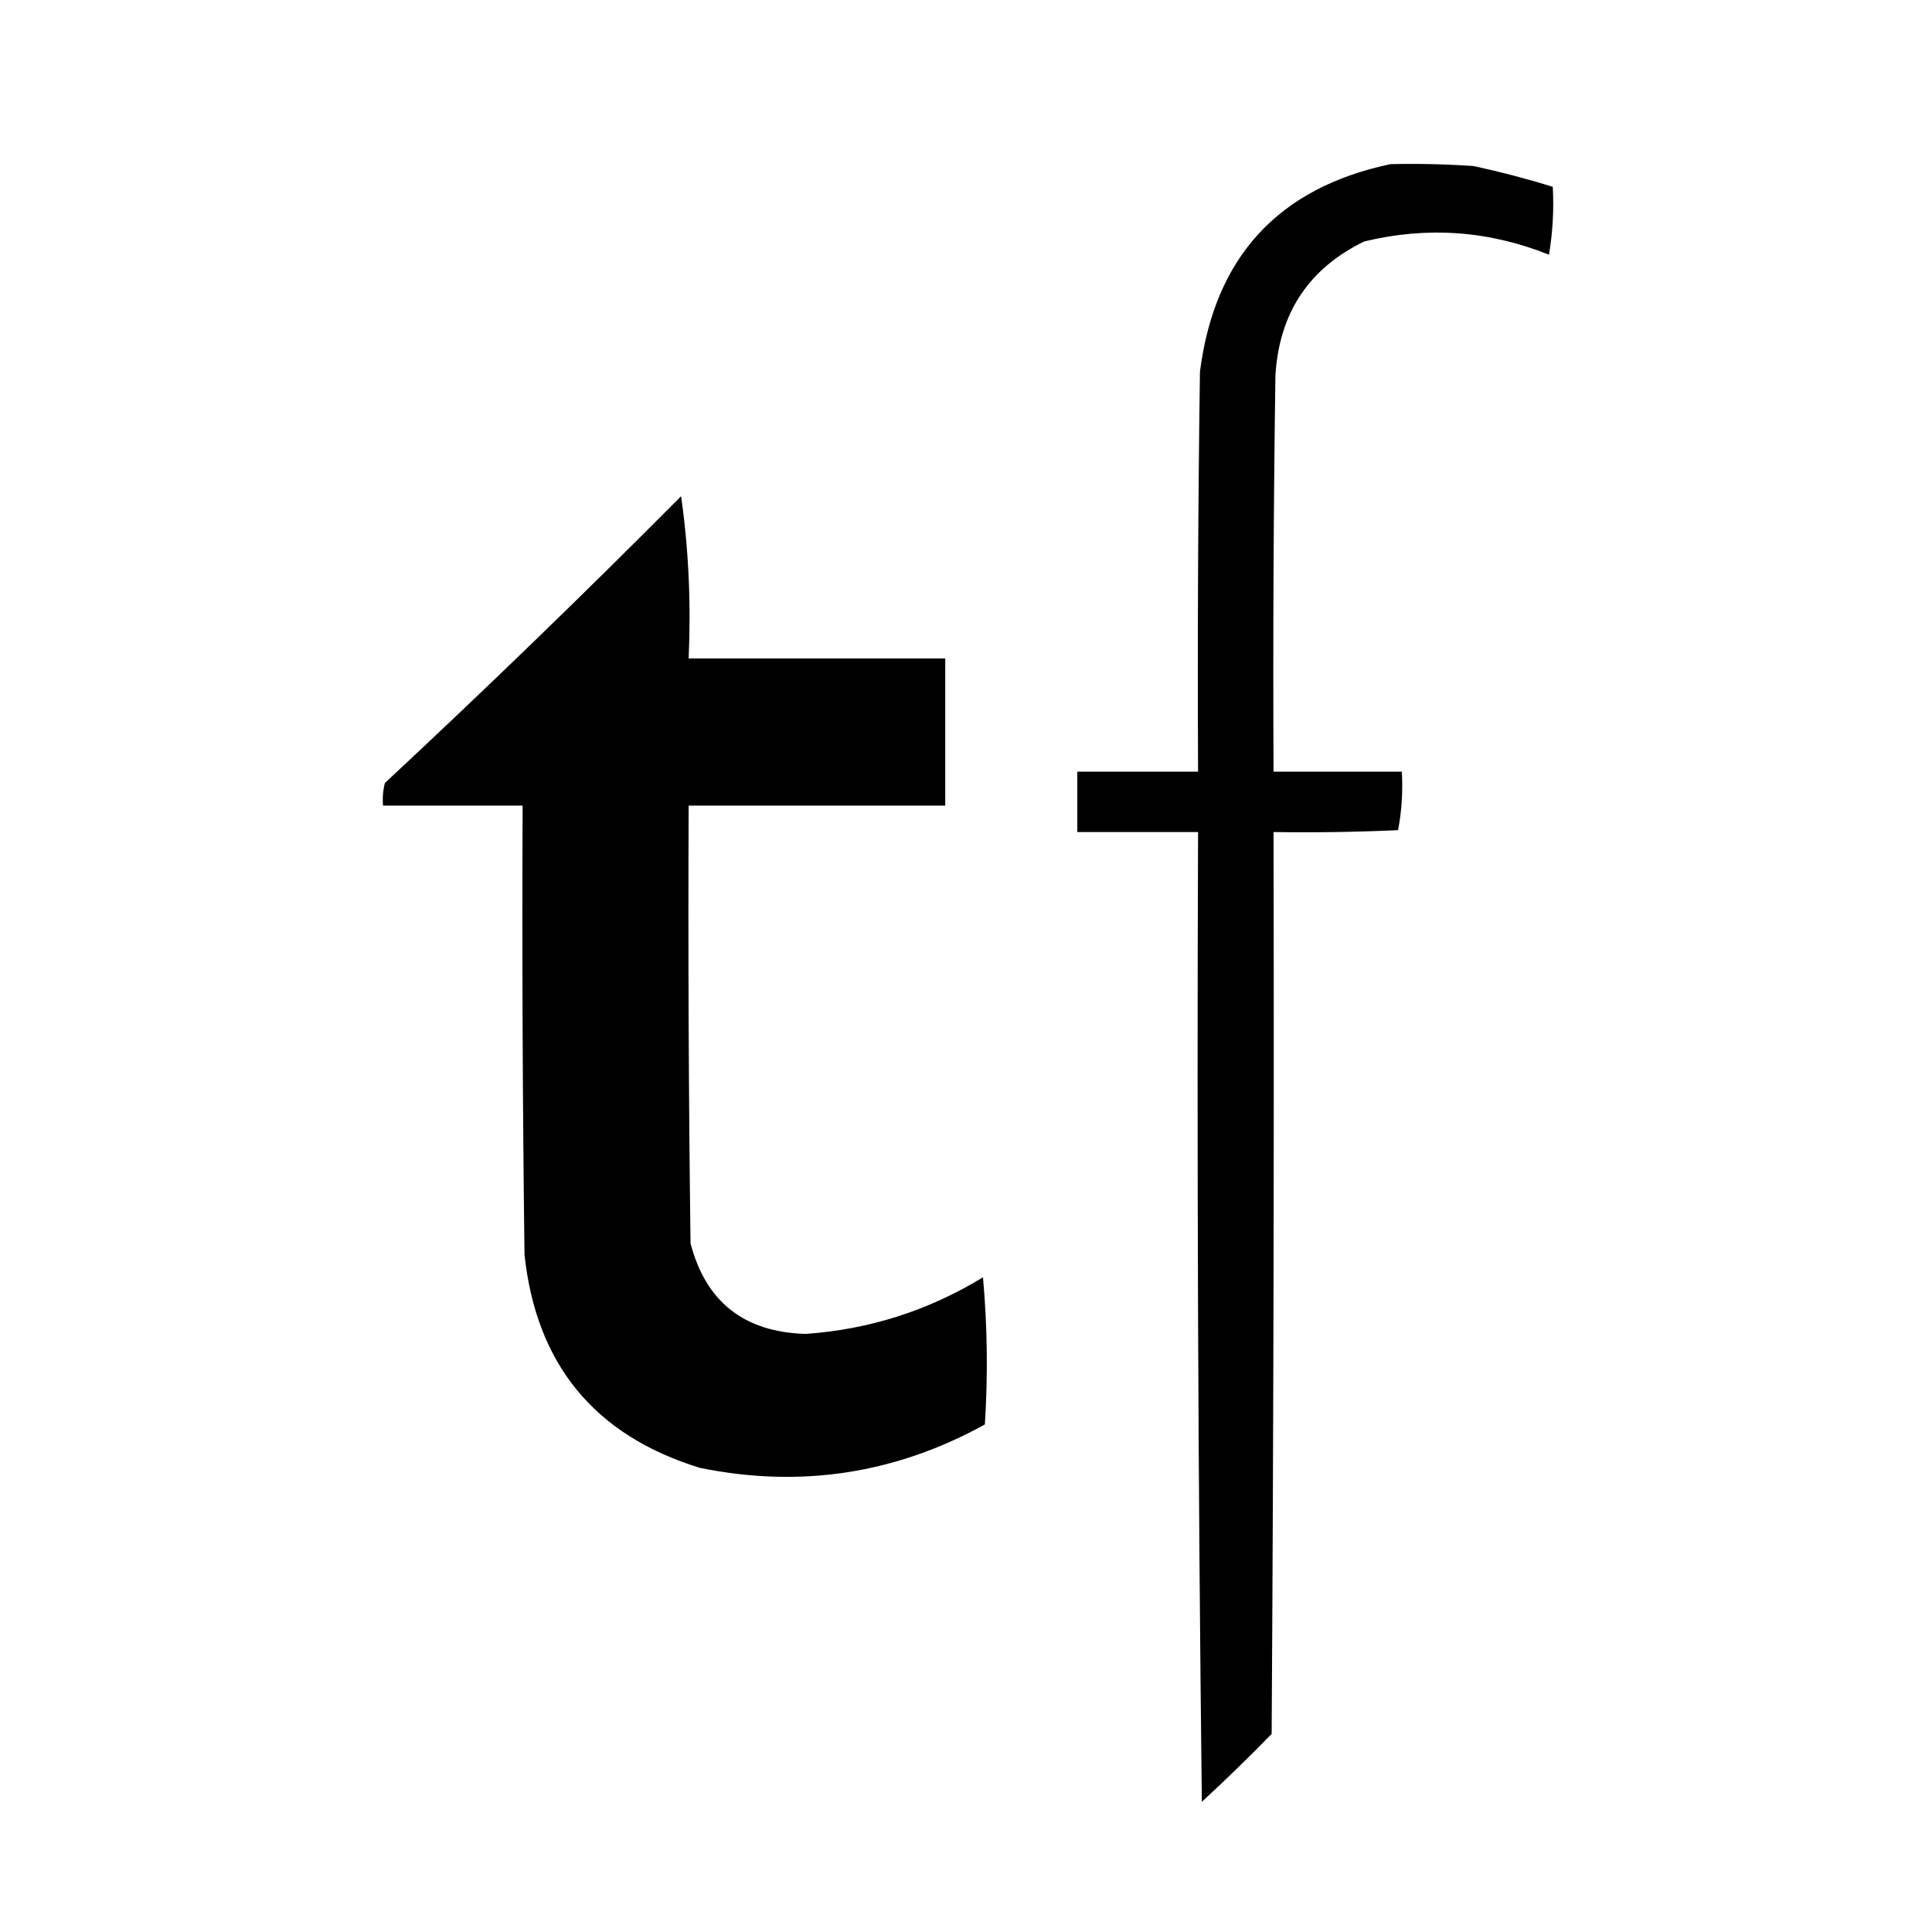
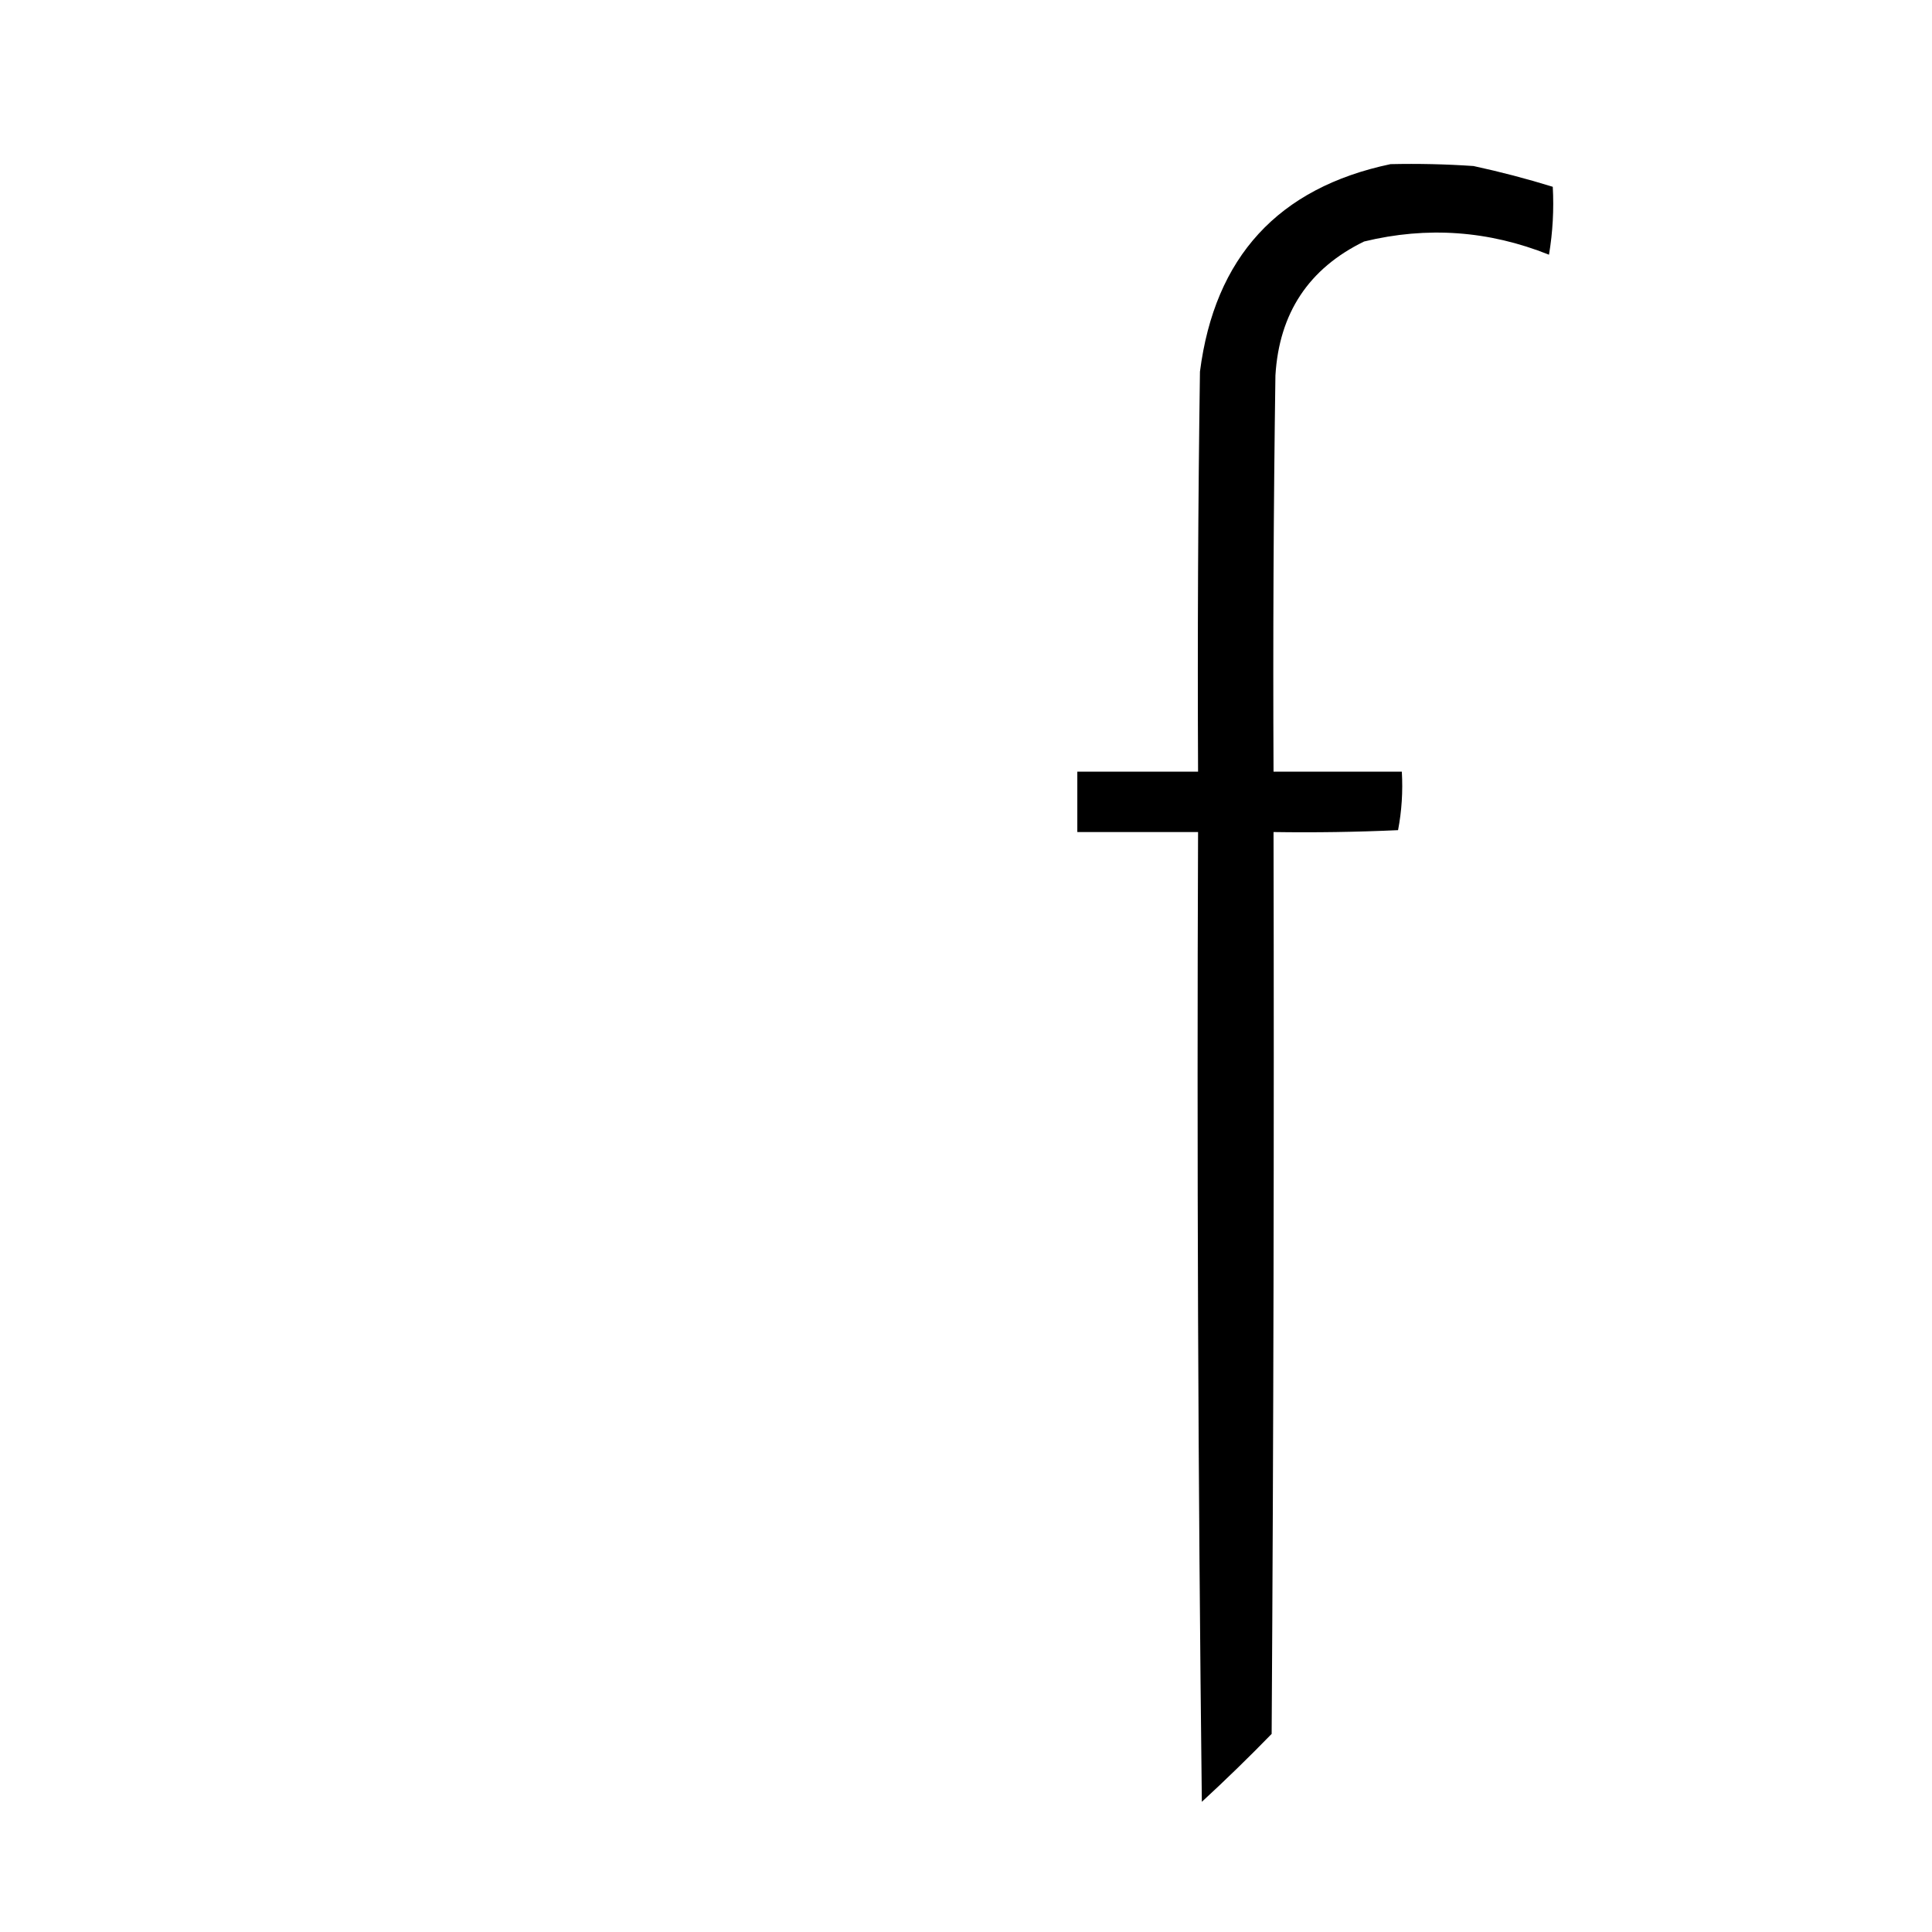
<svg xmlns="http://www.w3.org/2000/svg" version="1.1" width="512px" height="512px" style="shape-rendering:geometricPrecision; text-rendering:geometricPrecision; image-rendering:optimizeQuality; fill-rule:evenodd; clip-rule:evenodd">
  <g>
    <path style="opacity:1" fill="#000000" d="M 368.5,43.5 C 375.841,43.334 383.174,43.5 390.5,44C 397.598,45.534 404.598,47.367 411.5,49.5C 411.829,55.537 411.496,61.537 410.5,67.5C 394.528,61.107 378.194,59.94 361.5,64C 346.828,71.147 338.994,82.981 338,99.5C 337.5,134.498 337.333,169.498 337.5,204.5C 348.833,204.5 360.167,204.5 371.5,204.5C 371.805,209.762 371.471,214.928 370.5,220C 359.505,220.5 348.505,220.667 337.5,220.5C 337.667,300.167 337.5,379.834 337,459.5C 330.986,465.682 324.819,471.682 318.5,477.5C 317.5,391.836 317.167,306.169 317.5,220.5C 306.833,220.5 296.167,220.5 285.5,220.5C 285.5,215.167 285.5,209.833 285.5,204.5C 296.167,204.5 306.833,204.5 317.5,204.5C 317.333,169.165 317.5,133.832 318,98.5C 321.895,68.111 338.729,49.777 368.5,43.5 Z" />
  </g>
  <g>
-     <path style="opacity:1" fill="#000000" d="M 180.5,131.5 C 182.483,145.461 183.15,159.794 182.5,174.5C 205.167,174.5 227.833,174.5 250.5,174.5C 250.5,187.5 250.5,200.5 250.5,213.5C 227.833,213.5 205.167,213.5 182.5,213.5C 182.333,252.168 182.5,290.835 183,329.5C 187.046,345.026 197.213,353.026 213.5,353.5C 230.367,352.322 246.033,347.322 260.5,338.5C 261.666,351.487 261.833,364.487 261,377.5C 237.276,390.592 212.109,394.426 185.5,389C 157.61,380.437 142.11,361.603 139,332.5C 138.5,292.835 138.333,253.168 138.5,213.5C 126.167,213.5 113.833,213.5 101.5,213.5C 101.338,211.473 101.505,209.473 102,207.5C 128.67,182.663 154.837,157.33 180.5,131.5 Z" />
-   </g>
+     </g>
</svg>